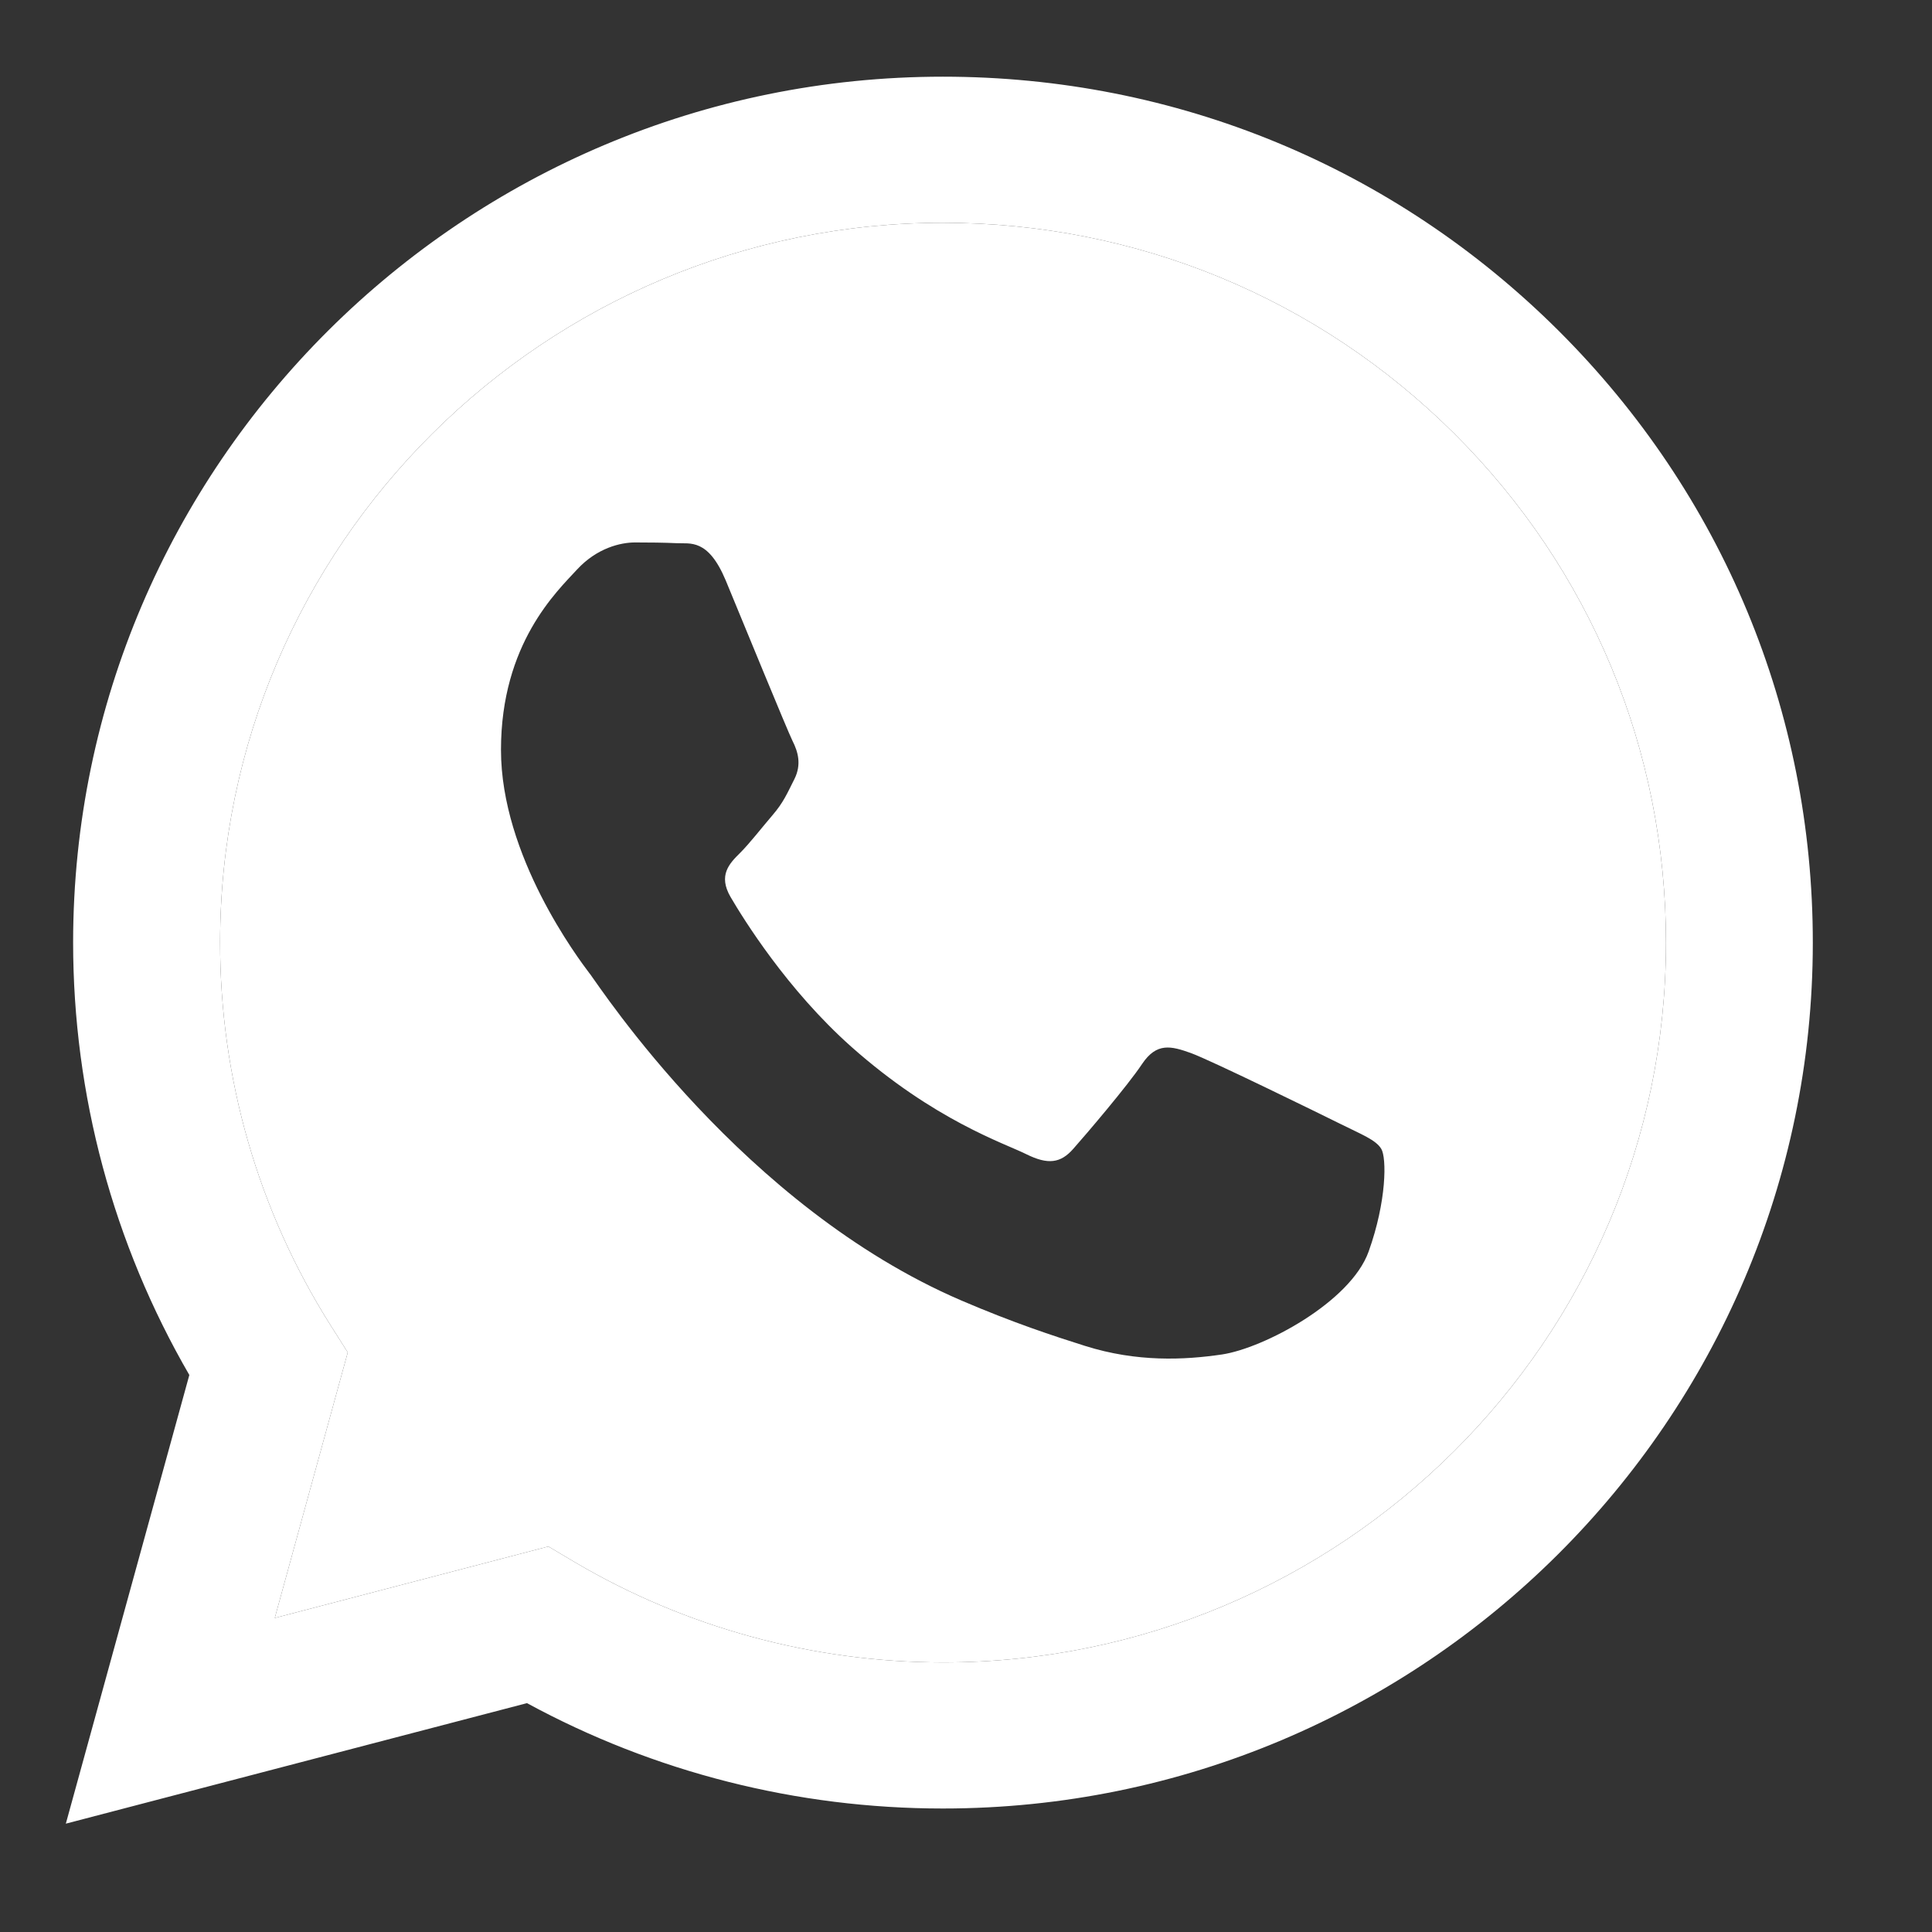
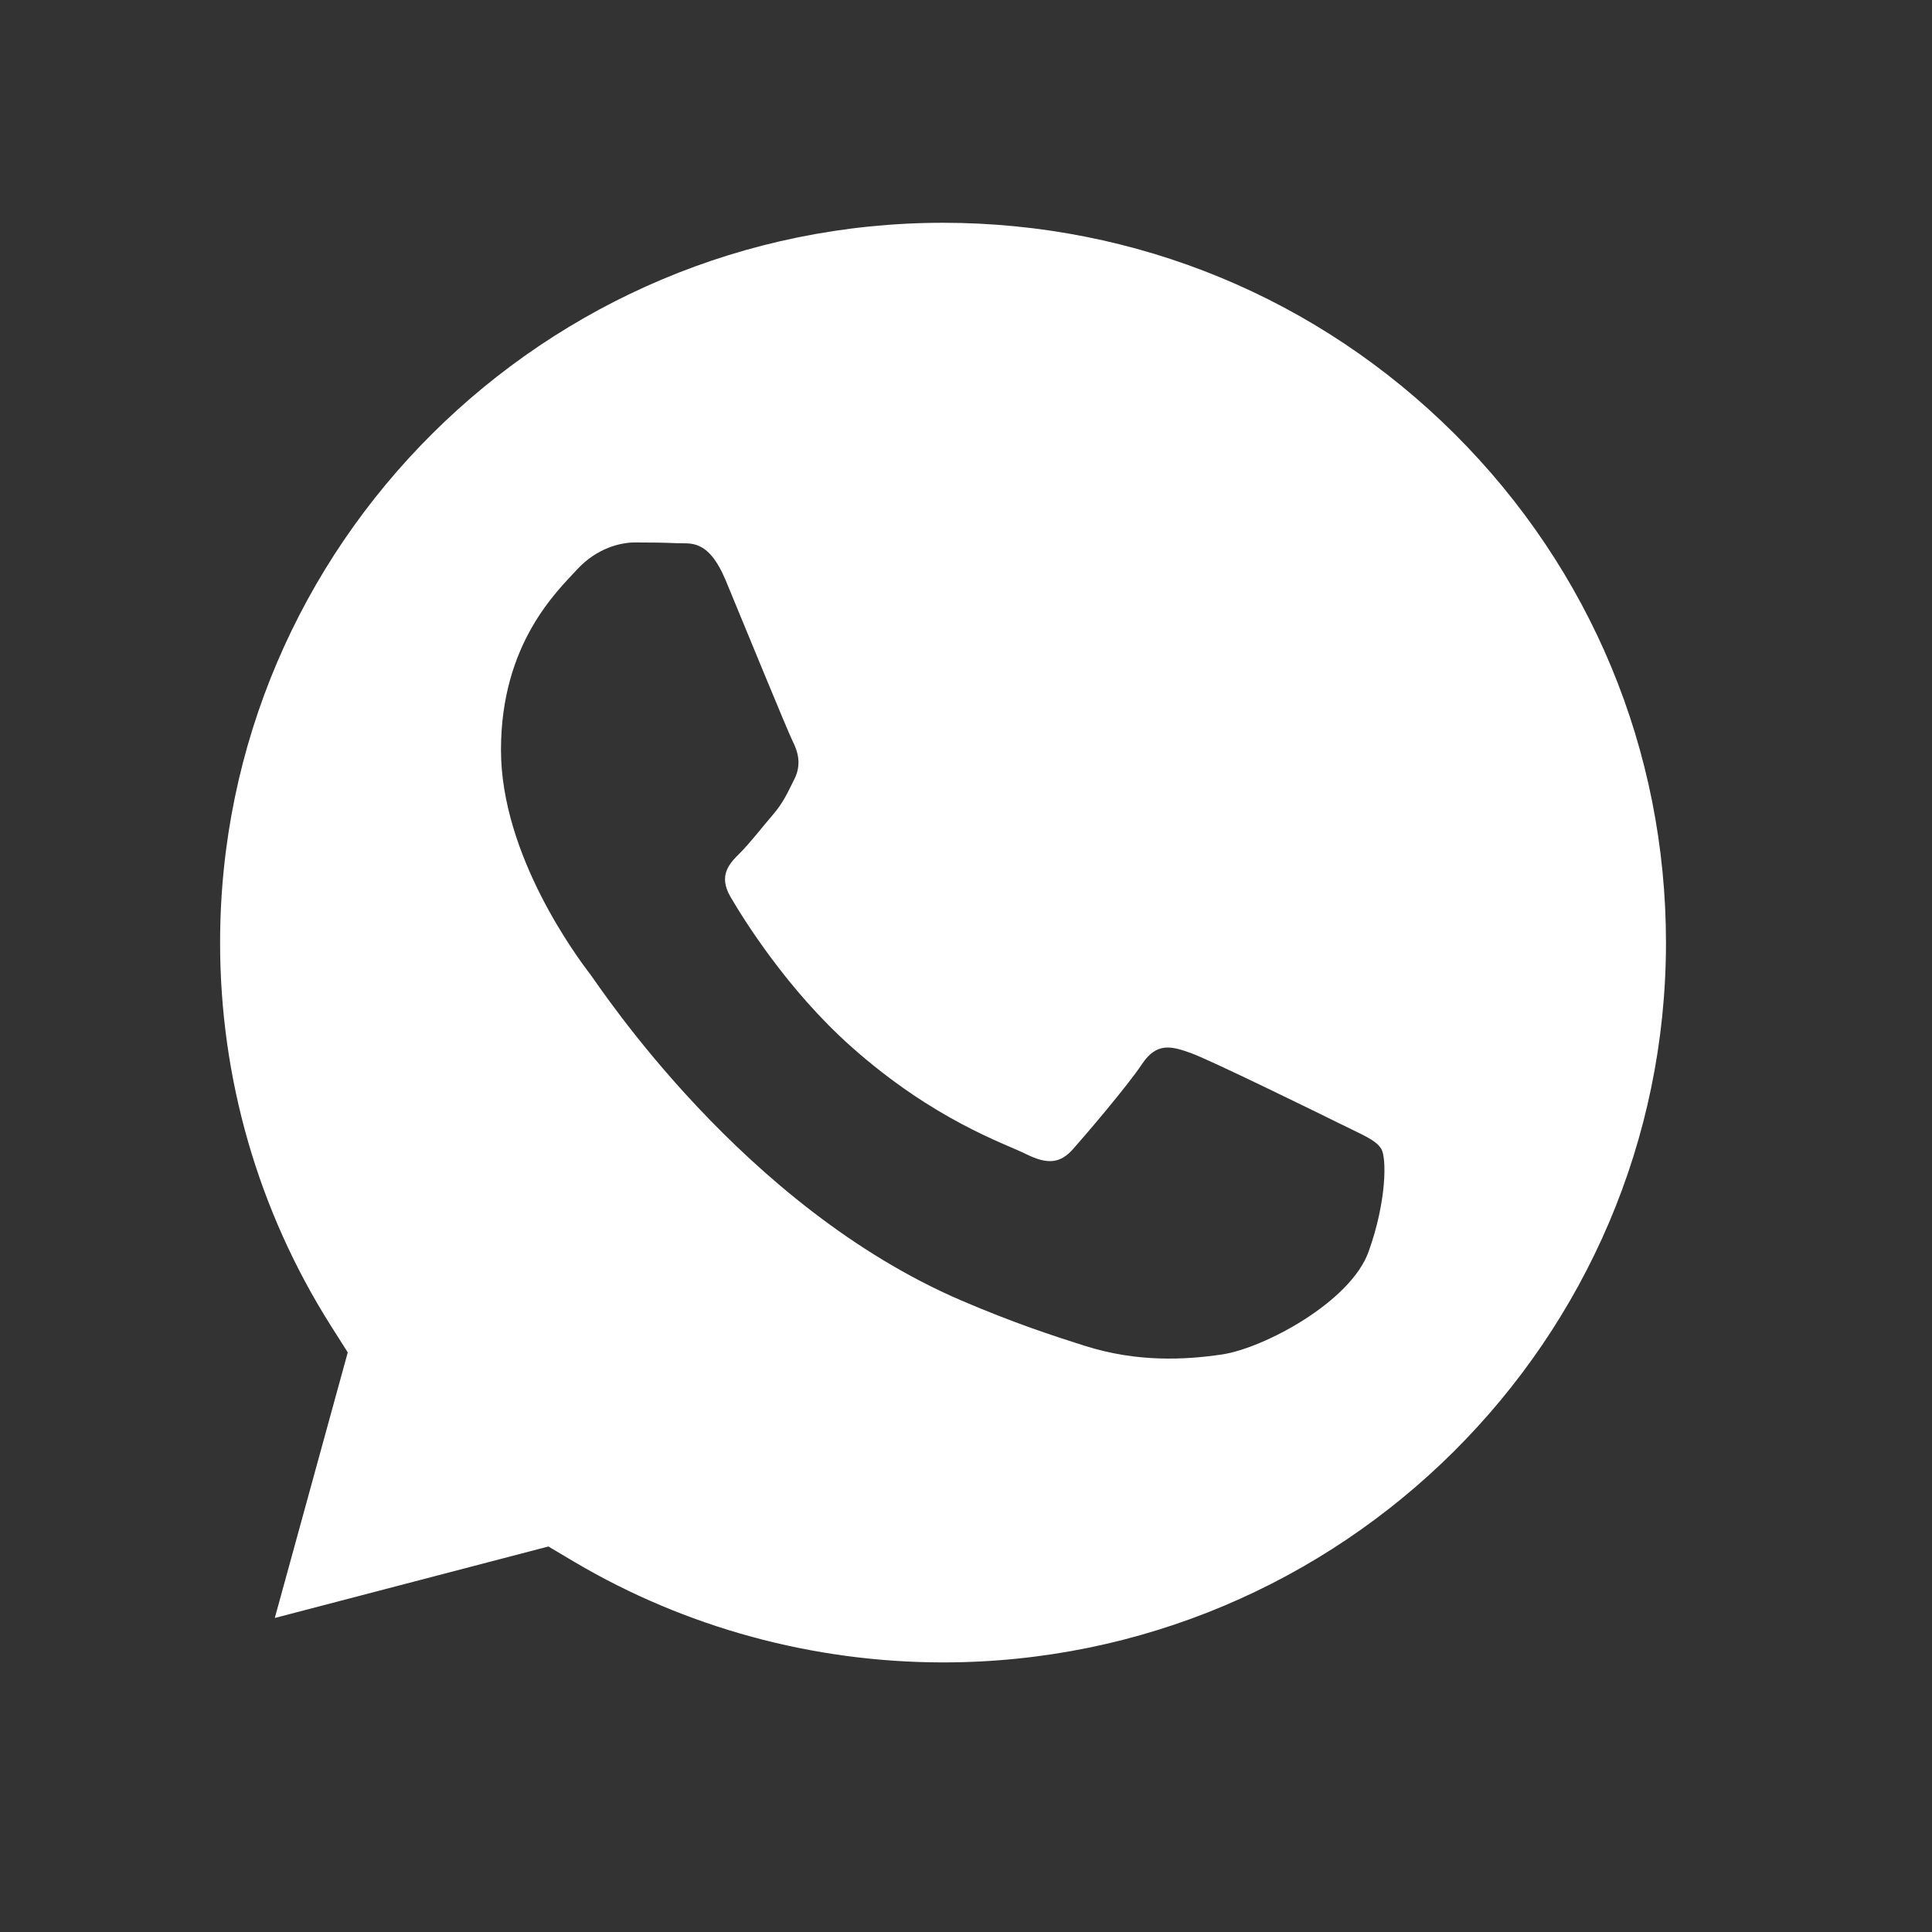
<svg xmlns="http://www.w3.org/2000/svg" width="13" height="13" viewBox="0 0 13 13" fill="none">
  <rect x="0" y="0" width="13" height="13" fill="#333333" stroke="none" />
-   <path fill-rule="evenodd" clip-rule="evenodd" d="M10.486 2.224C9.38 1.123 7.911 0.516 6.345 0.516C3.119 0.516 0.494 3.128 0.492 6.34C0.492 7.367 0.762 8.369 1.274 9.252L0.443 12.271L3.546 11.46C4.401 11.925 5.363 12.169 6.343 12.169H6.345C9.571 12.169 12.197 9.556 12.198 6.345C12.199 4.788 11.591 3.325 10.486 2.224ZM6.345 11.186H6.343C5.47 11.185 4.614 10.952 3.867 10.511L3.69 10.406L1.849 10.887L2.34 9.1L2.224 8.917C1.737 8.146 1.48 7.255 1.481 6.34C1.482 3.671 3.664 1.499 6.347 1.499C7.647 1.5 8.868 2.004 9.787 2.919C10.705 3.834 11.21 5.051 11.21 6.344C11.209 9.014 9.027 11.186 6.345 11.186Z" fill="white" />
  <path fill-rule="evenodd" clip-rule="evenodd" d="M6.345 11.186H6.343C5.47 11.185 4.614 10.952 3.867 10.511L3.69 10.406L1.849 10.887L2.34 9.1L2.224 8.917C1.737 8.146 1.48 7.255 1.481 6.34C1.482 3.671 3.664 1.499 6.347 1.499C7.647 1.5 8.868 2.004 9.787 2.919C10.705 3.834 11.21 5.051 11.21 6.344C11.209 9.014 9.027 11.186 6.345 11.186ZM8.014 7.086C8.148 7.135 8.867 7.487 9.014 7.56C9.16 7.633 9.257 7.669 9.294 7.73C9.331 7.79 9.331 8.082 9.209 8.422C9.087 8.762 8.503 9.072 8.222 9.114C7.97 9.151 7.651 9.167 7.3 9.056C7.088 8.989 6.816 8.9 6.467 8.75C5 8.119 4.042 6.649 3.969 6.552L3.967 6.55C3.89 6.448 3.371 5.759 3.371 5.046C3.371 4.33 3.749 3.978 3.883 3.832C4.017 3.687 4.176 3.65 4.273 3.65C4.371 3.65 4.468 3.651 4.553 3.655C4.643 3.66 4.764 3.621 4.883 3.905C5.004 4.197 5.297 4.913 5.333 4.986C5.37 5.059 5.394 5.144 5.346 5.241C5.297 5.338 5.272 5.399 5.199 5.484C5.126 5.569 5.046 5.673 4.98 5.739C4.907 5.811 4.831 5.89 4.916 6.036C5.001 6.181 5.295 6.658 5.729 7.044C6.288 7.54 6.759 7.693 6.905 7.766C7.052 7.839 7.137 7.827 7.222 7.73C7.308 7.633 7.588 7.305 7.685 7.159C7.783 7.013 7.88 7.038 8.014 7.086Z" fill="white" />
</svg>